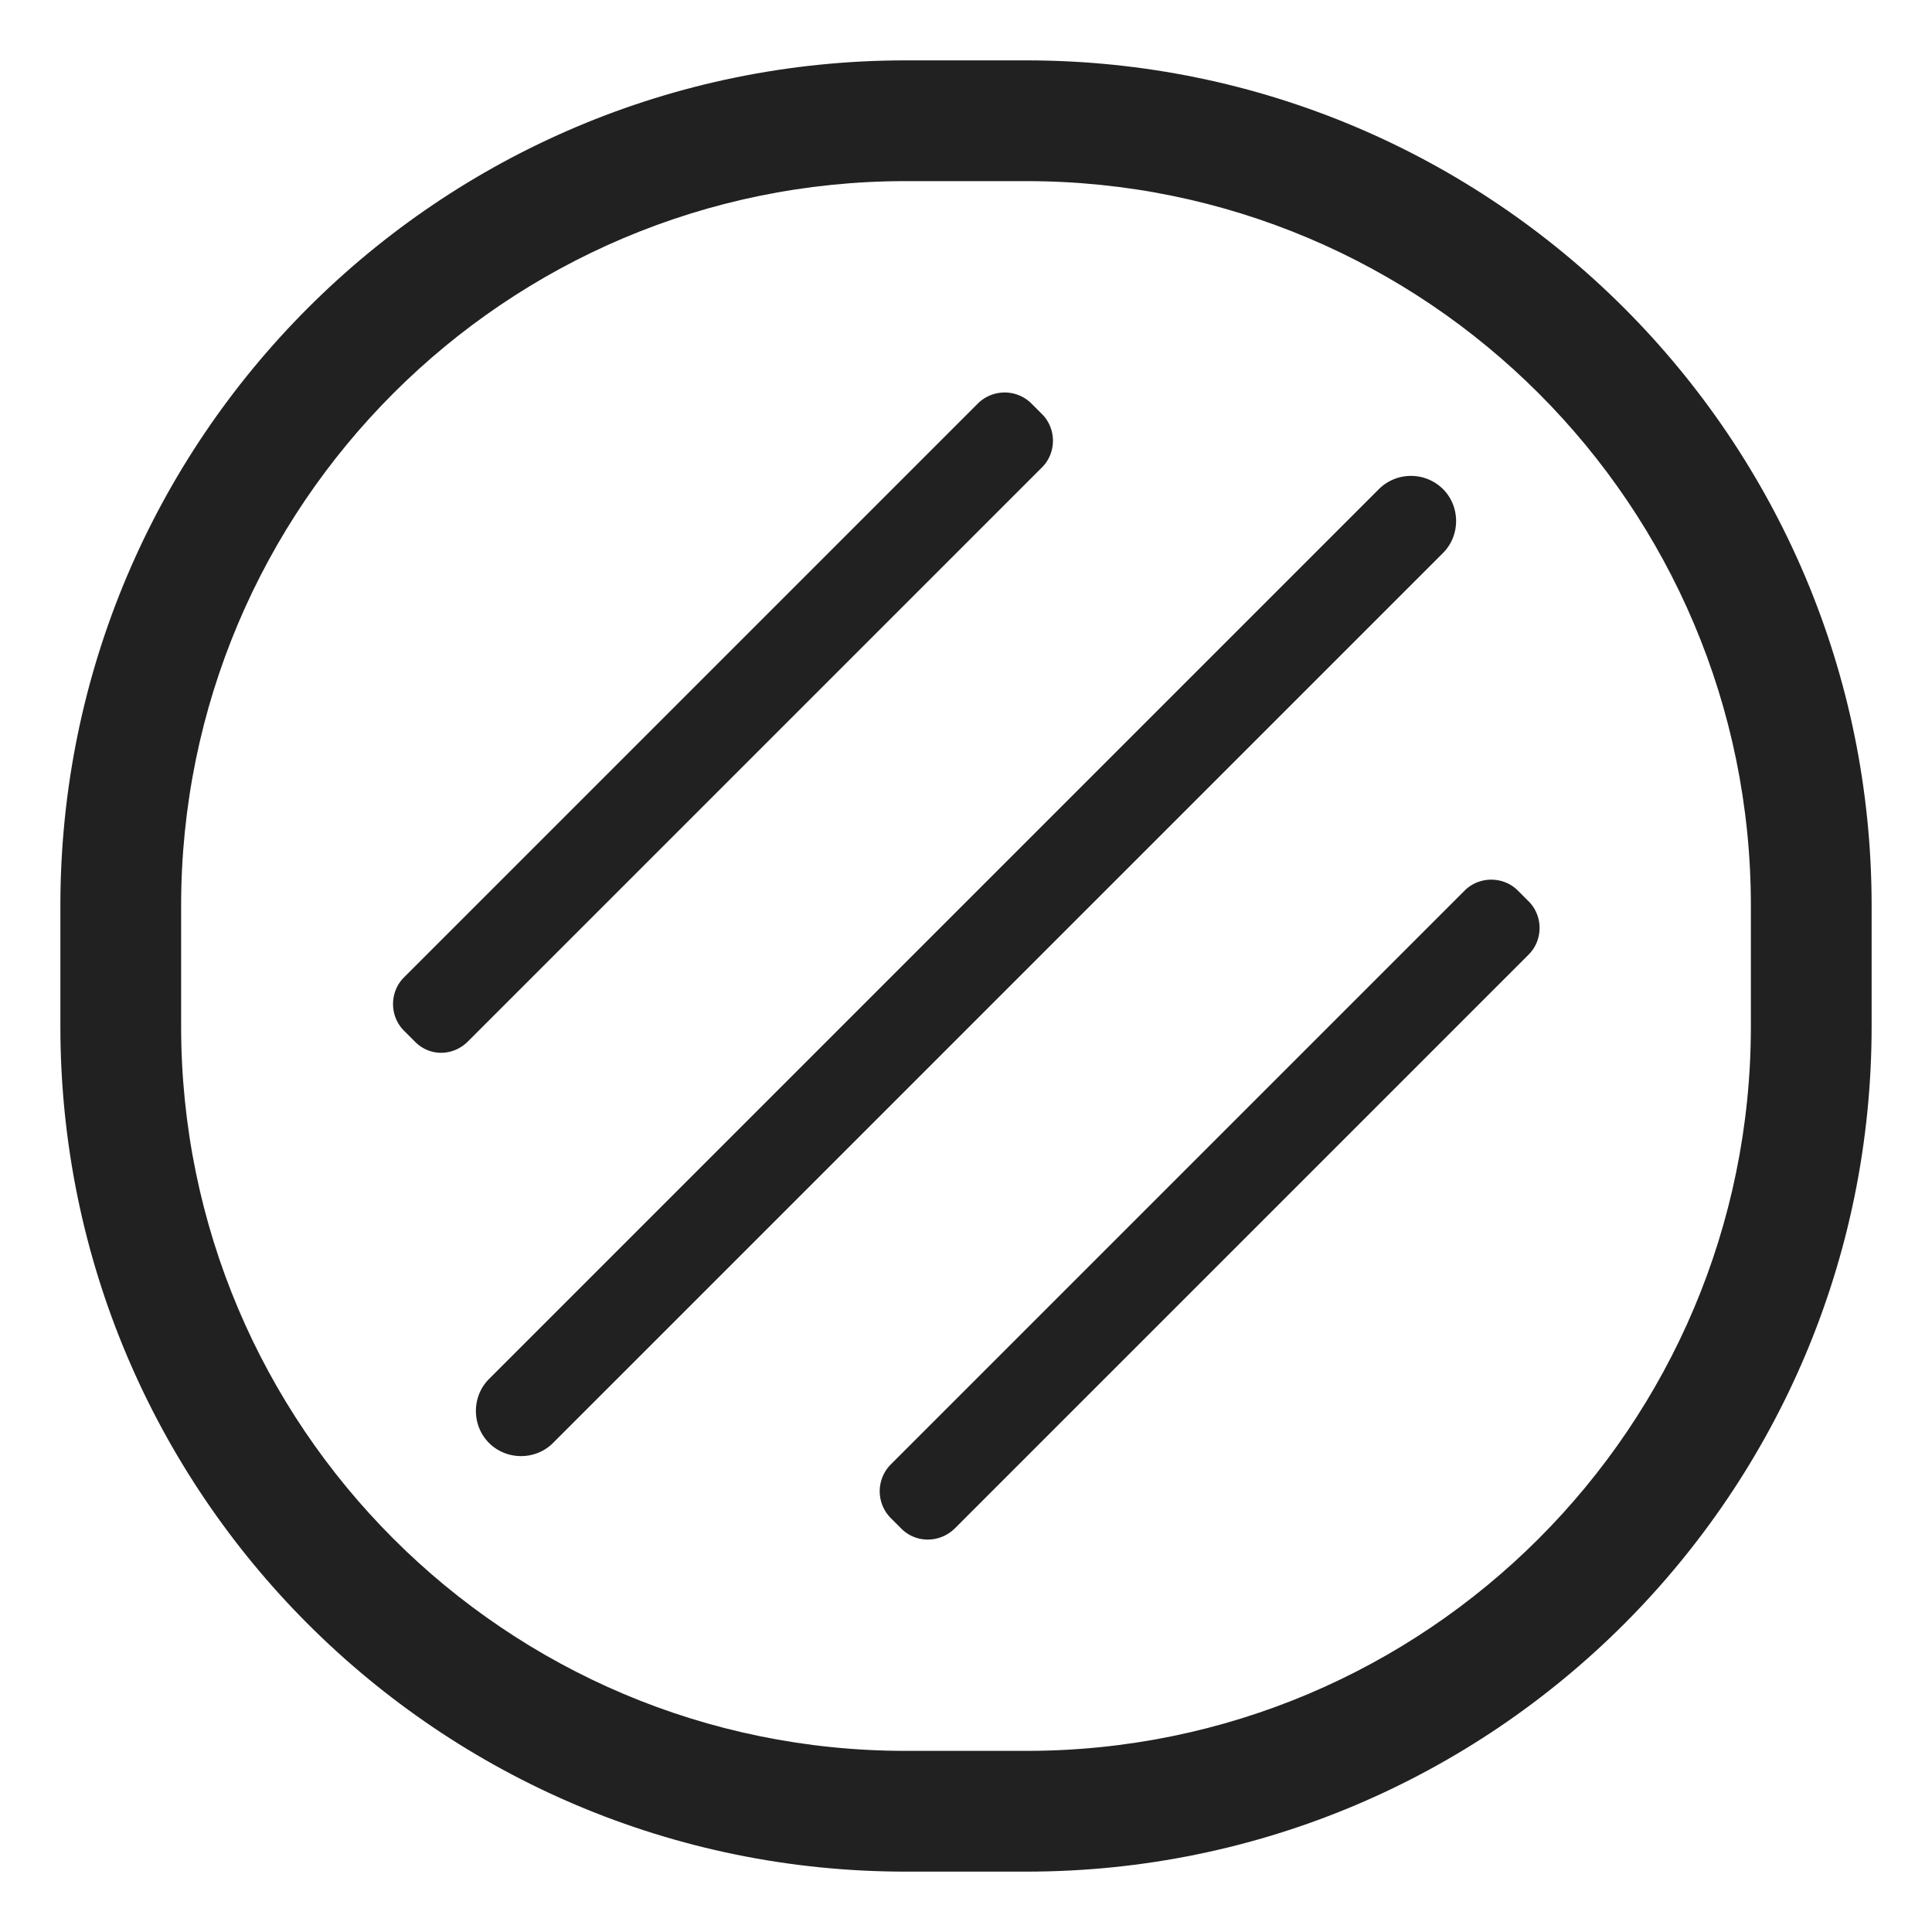
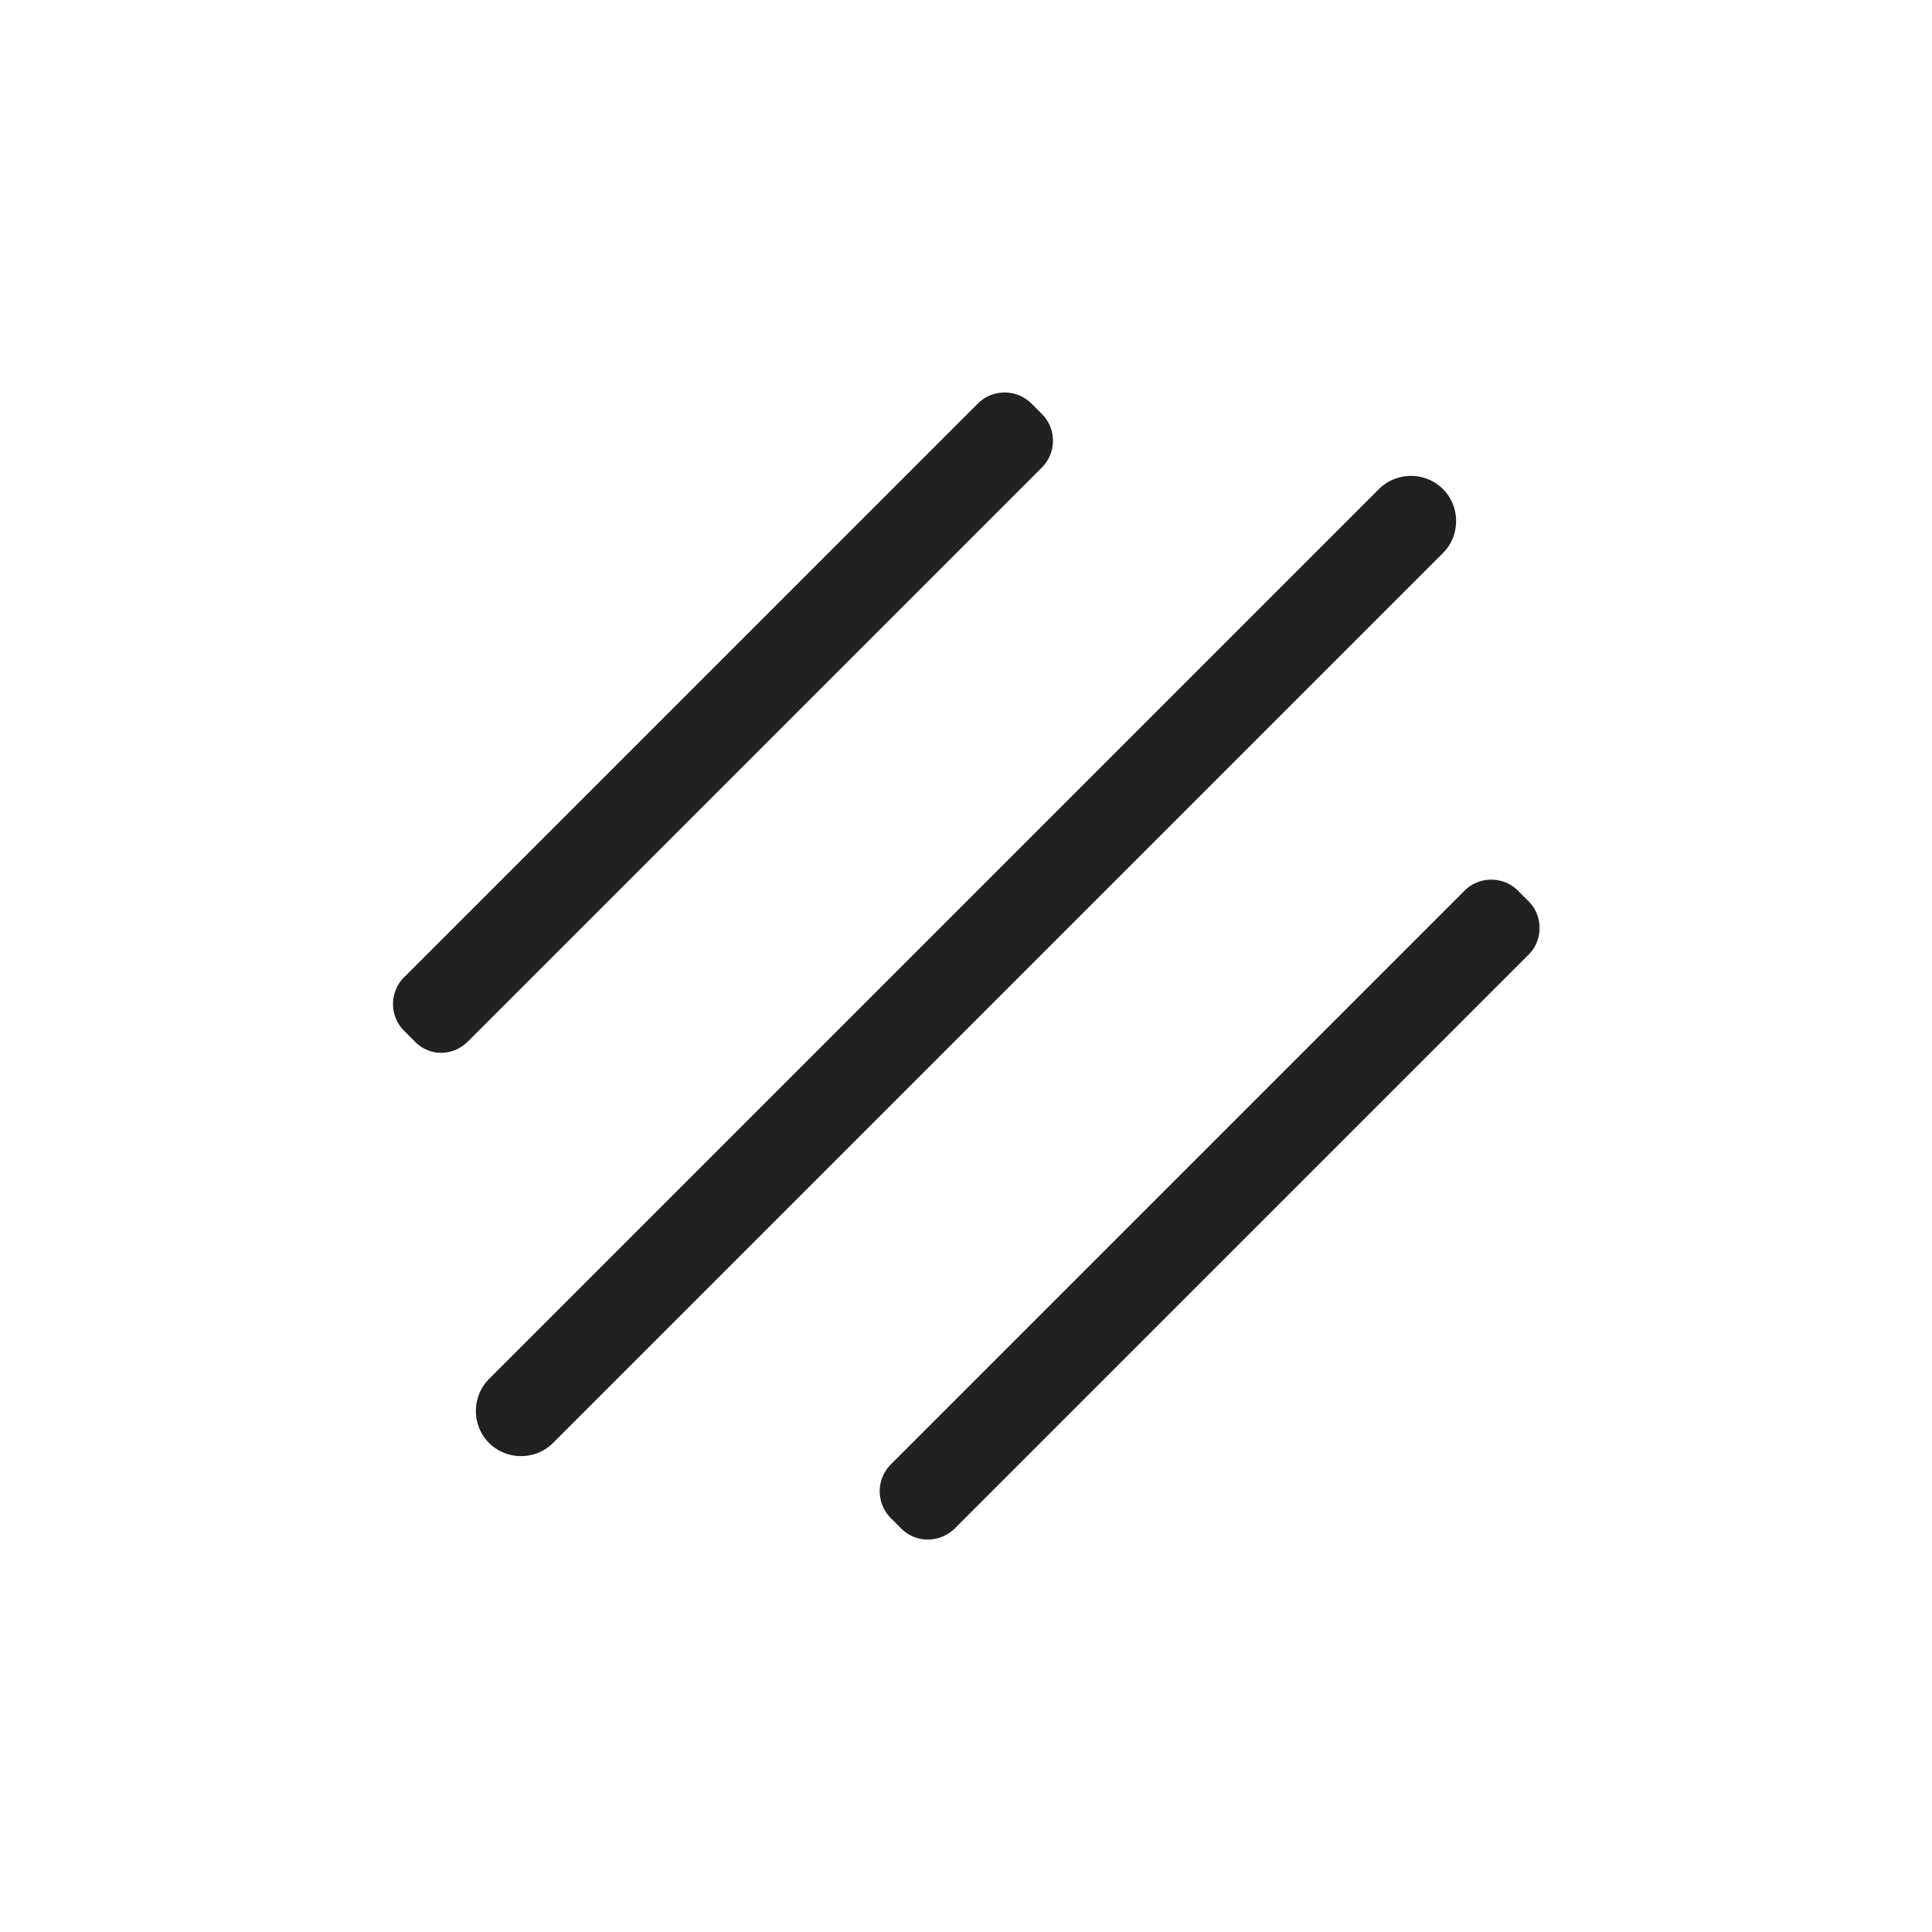
<svg xmlns="http://www.w3.org/2000/svg" fill="none" viewBox="0 0 32 32">
  <path fill="#212121" d="m6.69 17.07.18.18c.24.25.63.25.88 0l9.51-9.51c.24-.24.24-.64 0-.88l-.18-.18a.63.63 0 0 0-.88 0l-9.51 9.51c-.24.24-.24.64 0 .88M8.1 22.84c-.29.29-.29.77 0 1.06s.77.29 1.06 0L23.9 9.16c.29-.29.29-.77 0-1.06a.754.754 0 0 0-1.06 0zM14.93 25.32l-.18-.18a.63.63 0 0 1 0-.88l9.51-9.51c.24-.24.64-.24.88 0l.18.18c.24.24.24.64 0 .88l-9.51 9.51c-.25.24-.64.24-.88 0" />
-   <path fill="#212121" d="M15 1C7.268 1 1 7.268 1 15v2c0 7.732 6.268 14 14 14h2c7.732 0 14-6.268 14-14v-2c0-7.732-6.268-14-14-14zM3 15C3 8.373 8.373 3 15 3h2c6.627 0 12 5.373 12 12v2c0 6.627-5.373 12-12 12h-2C8.373 29 3 23.627 3 17z" />
</svg>